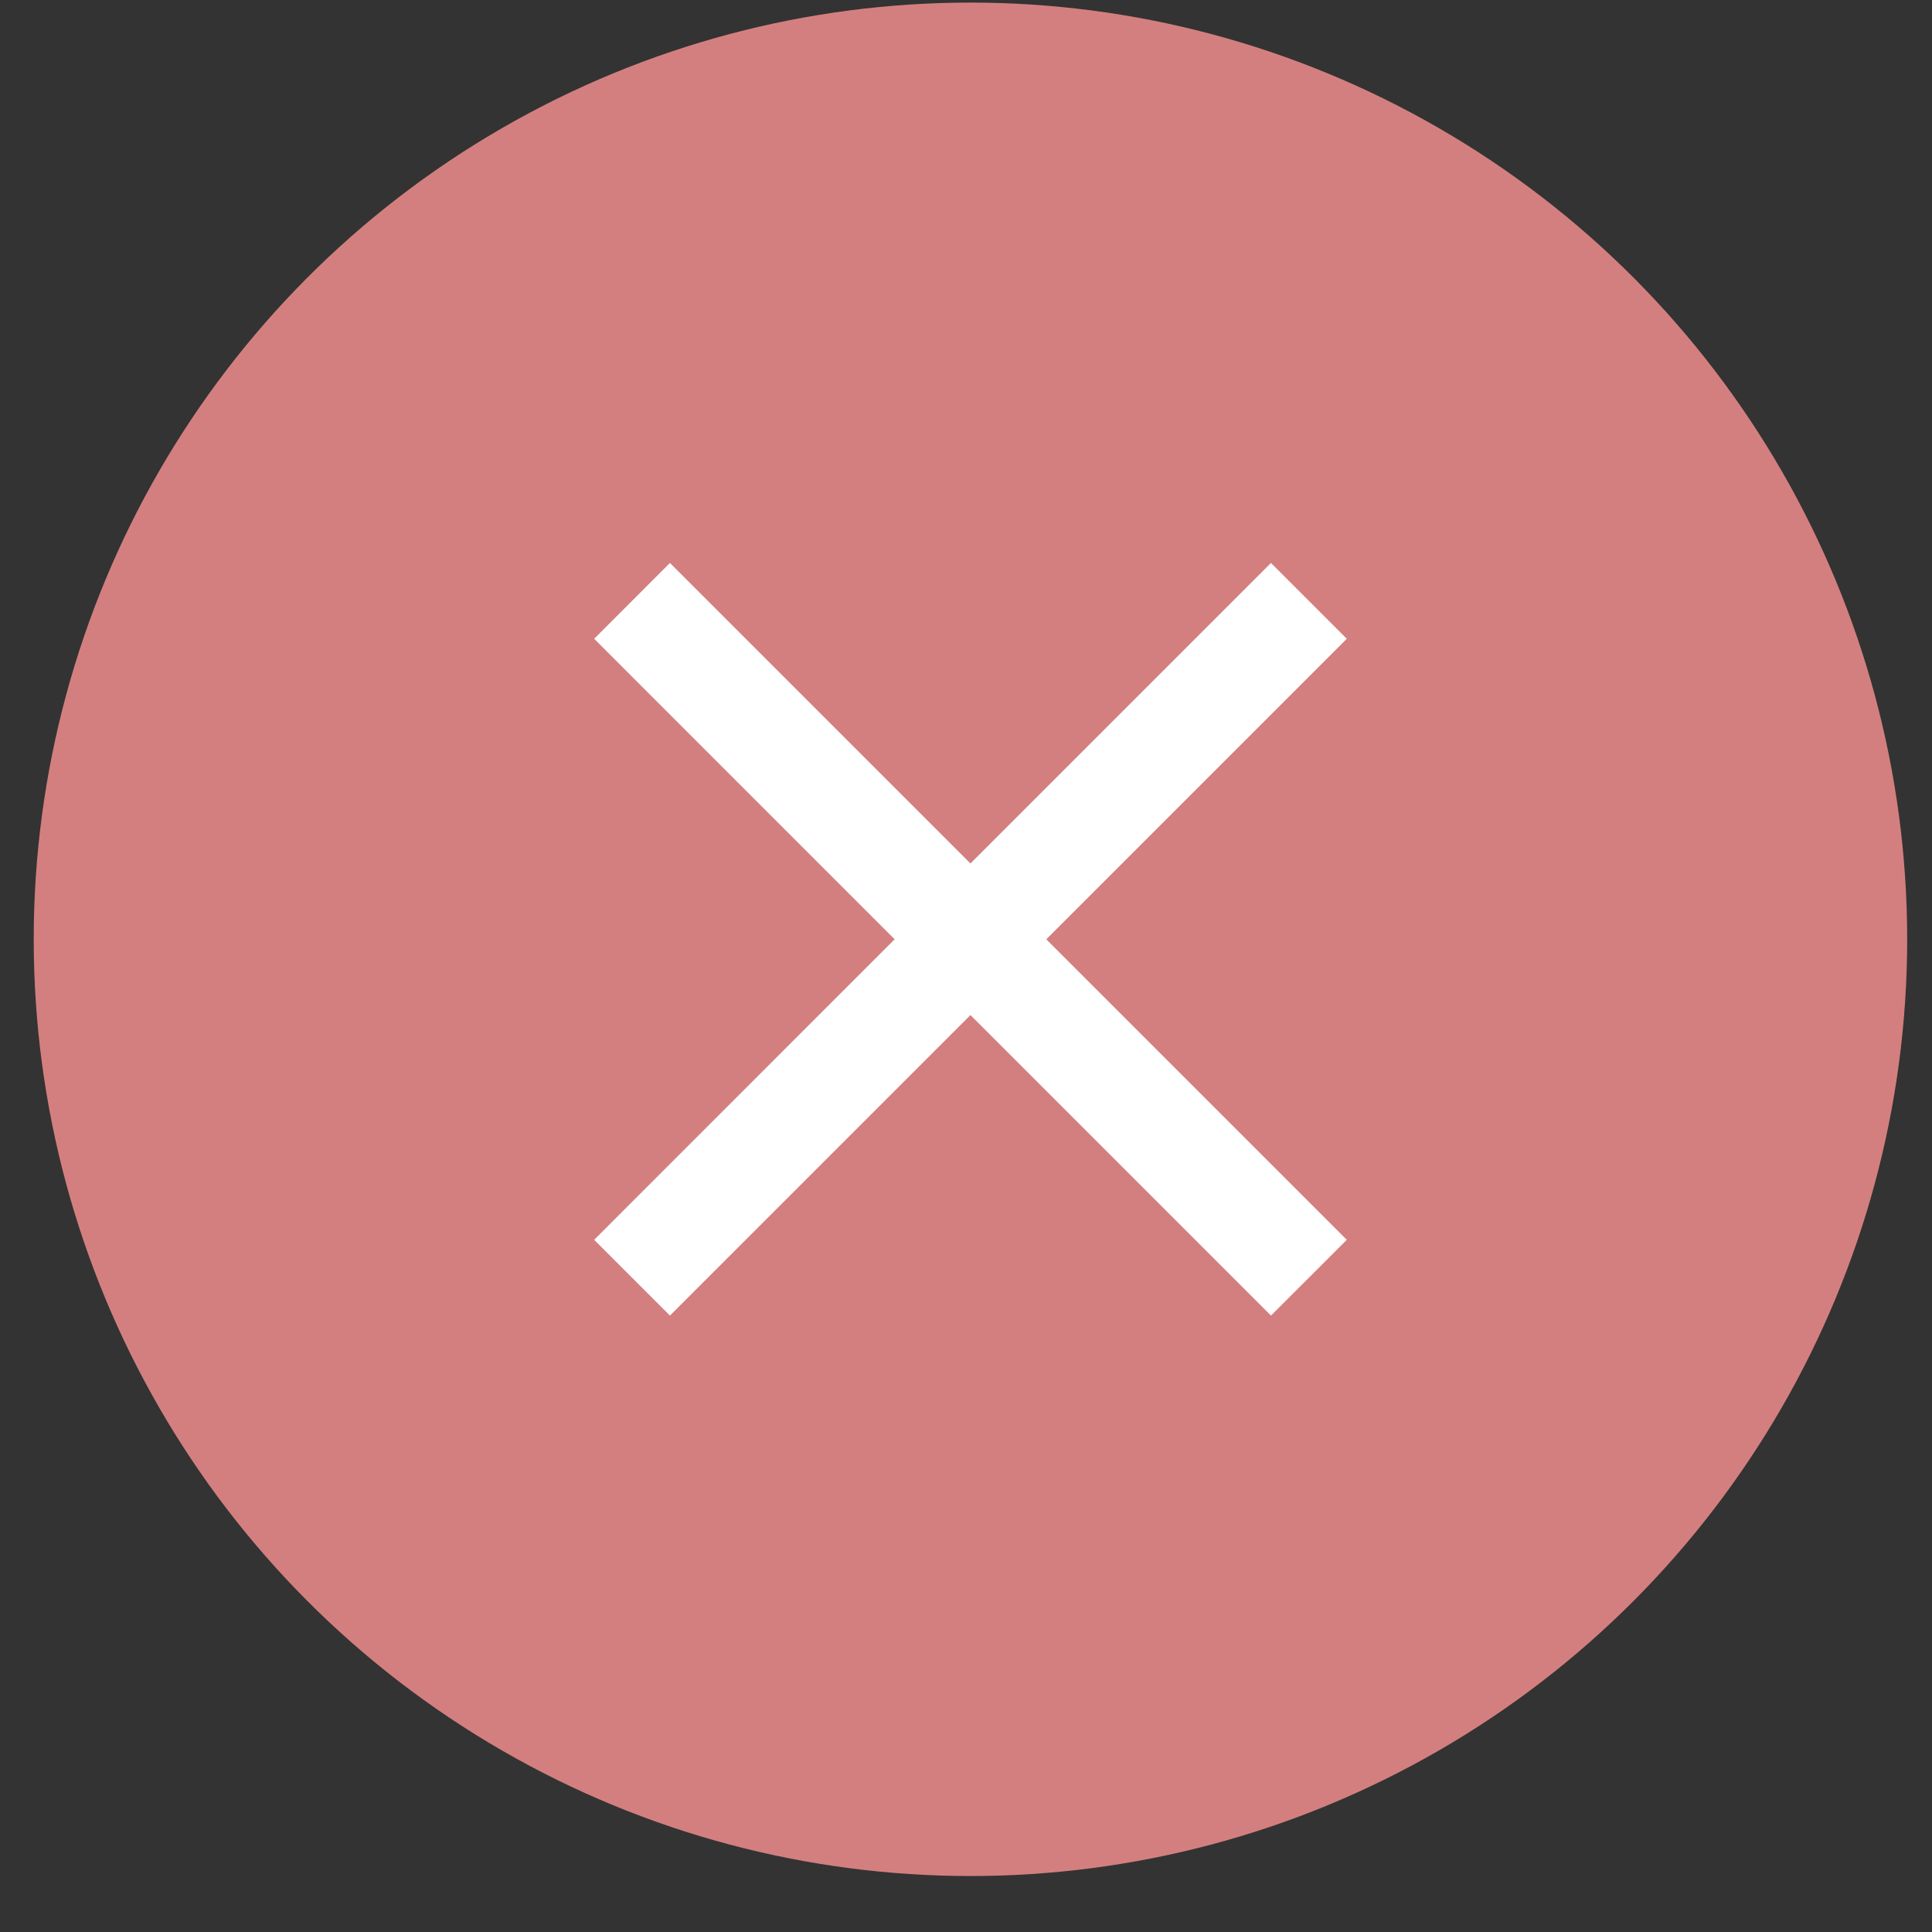
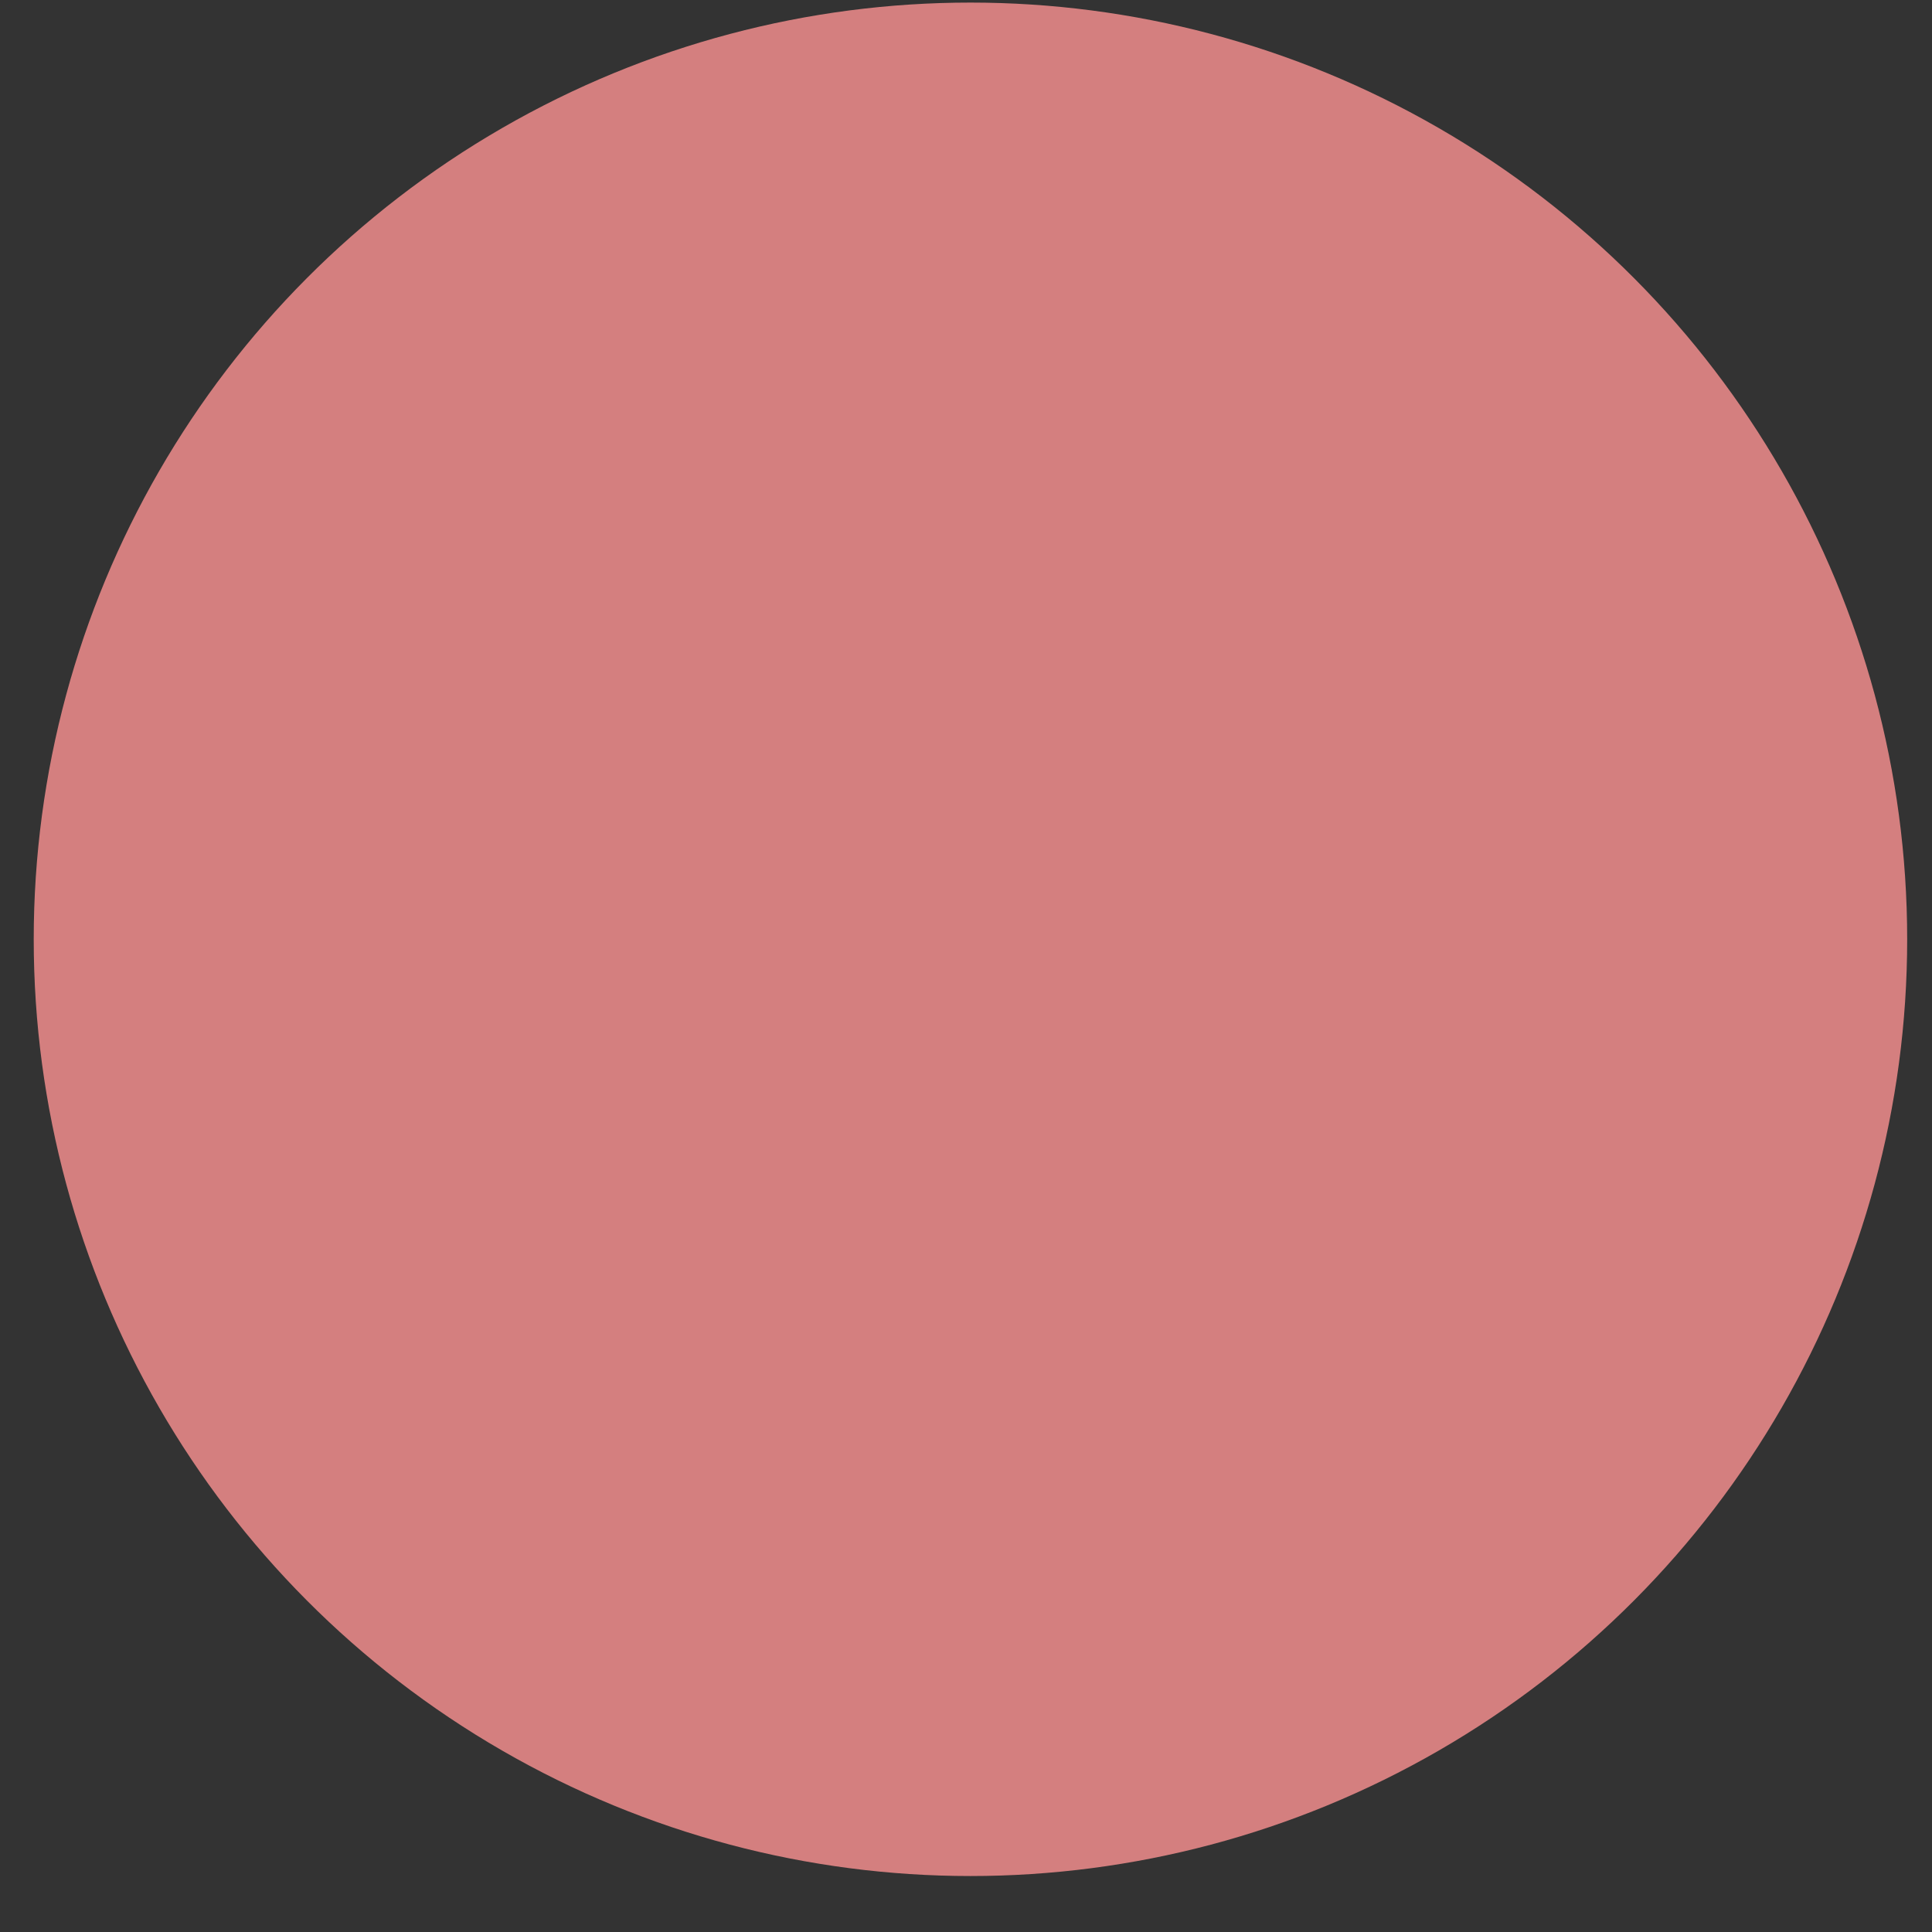
<svg xmlns="http://www.w3.org/2000/svg" width="33" height="33" viewBox="0 0 33 33" fill="none">
  <rect x="0" y="0" width="33" height="33" fill="#333333" stroke="none" />
  <circle cx="16.576" cy="16.044" r="16" fill="#D47F7F" />
-   <path d="M23.004 10.911L21.709 9.616L16.576 14.749L11.443 9.616L10.149 10.911L15.281 16.044L10.149 21.177L11.443 22.471L16.576 17.338L21.709 22.471L23.004 21.177L17.871 16.044L23.004 10.911Z" fill="white" />
</svg>